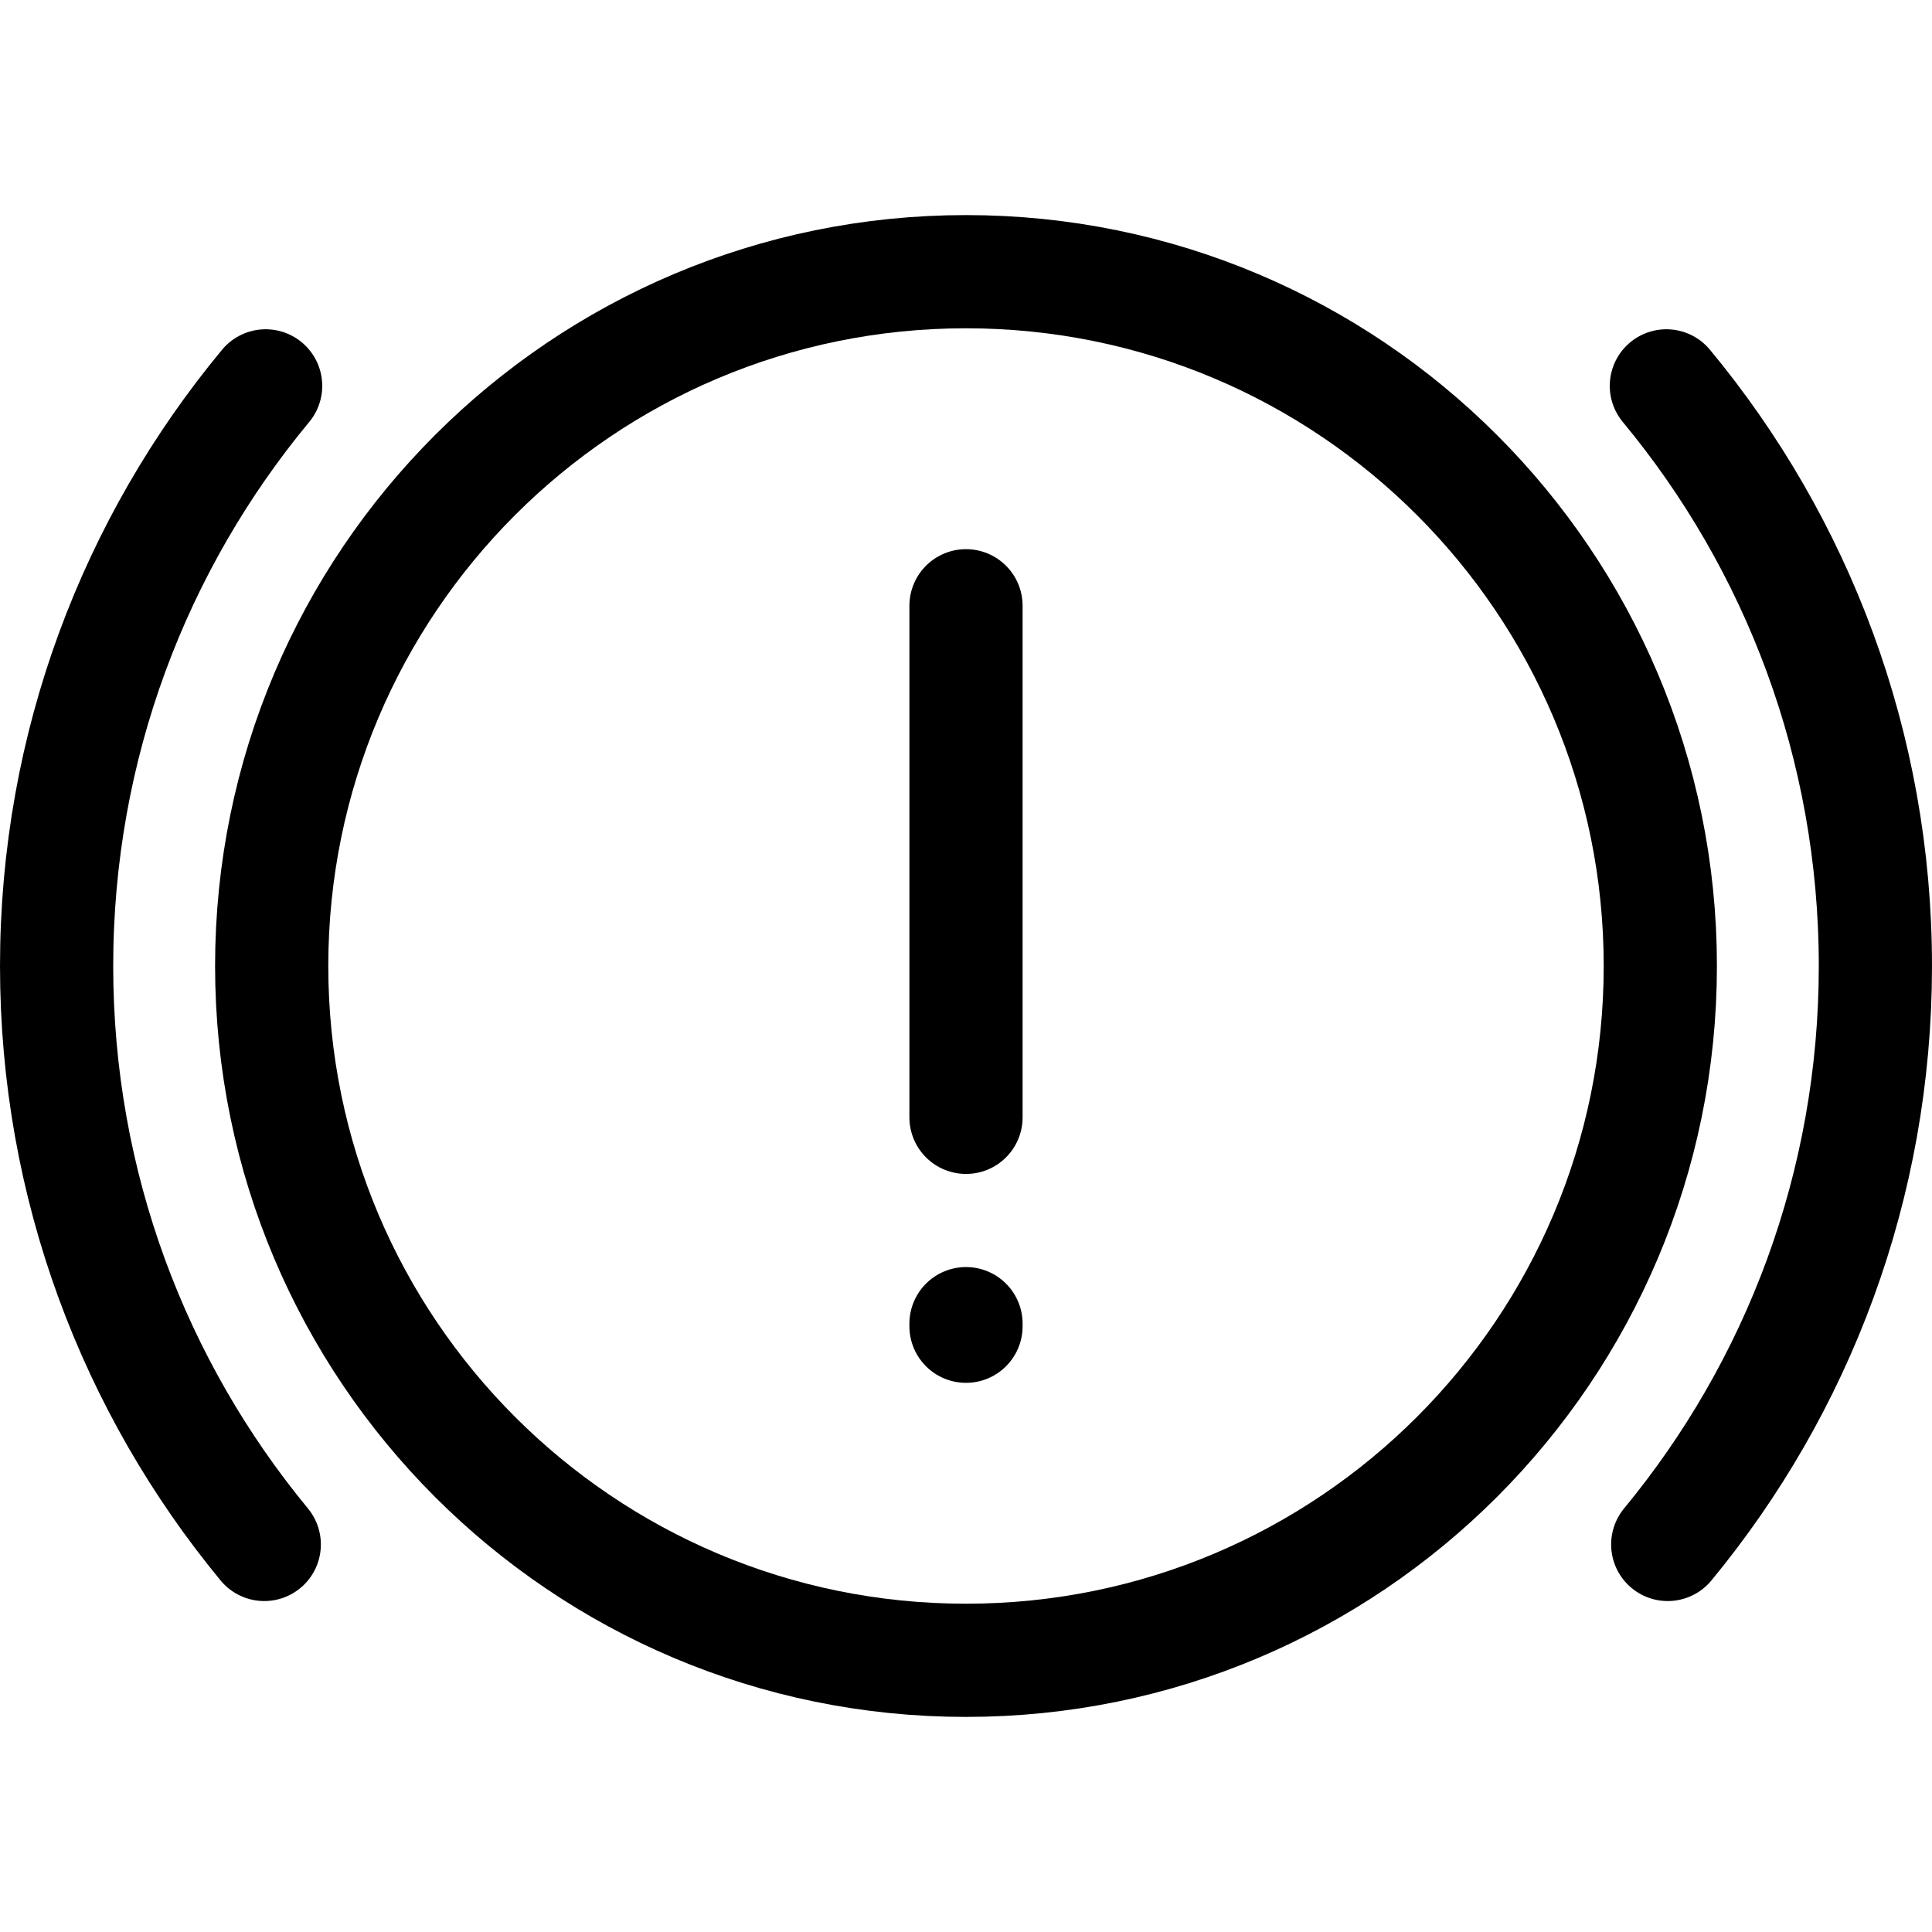
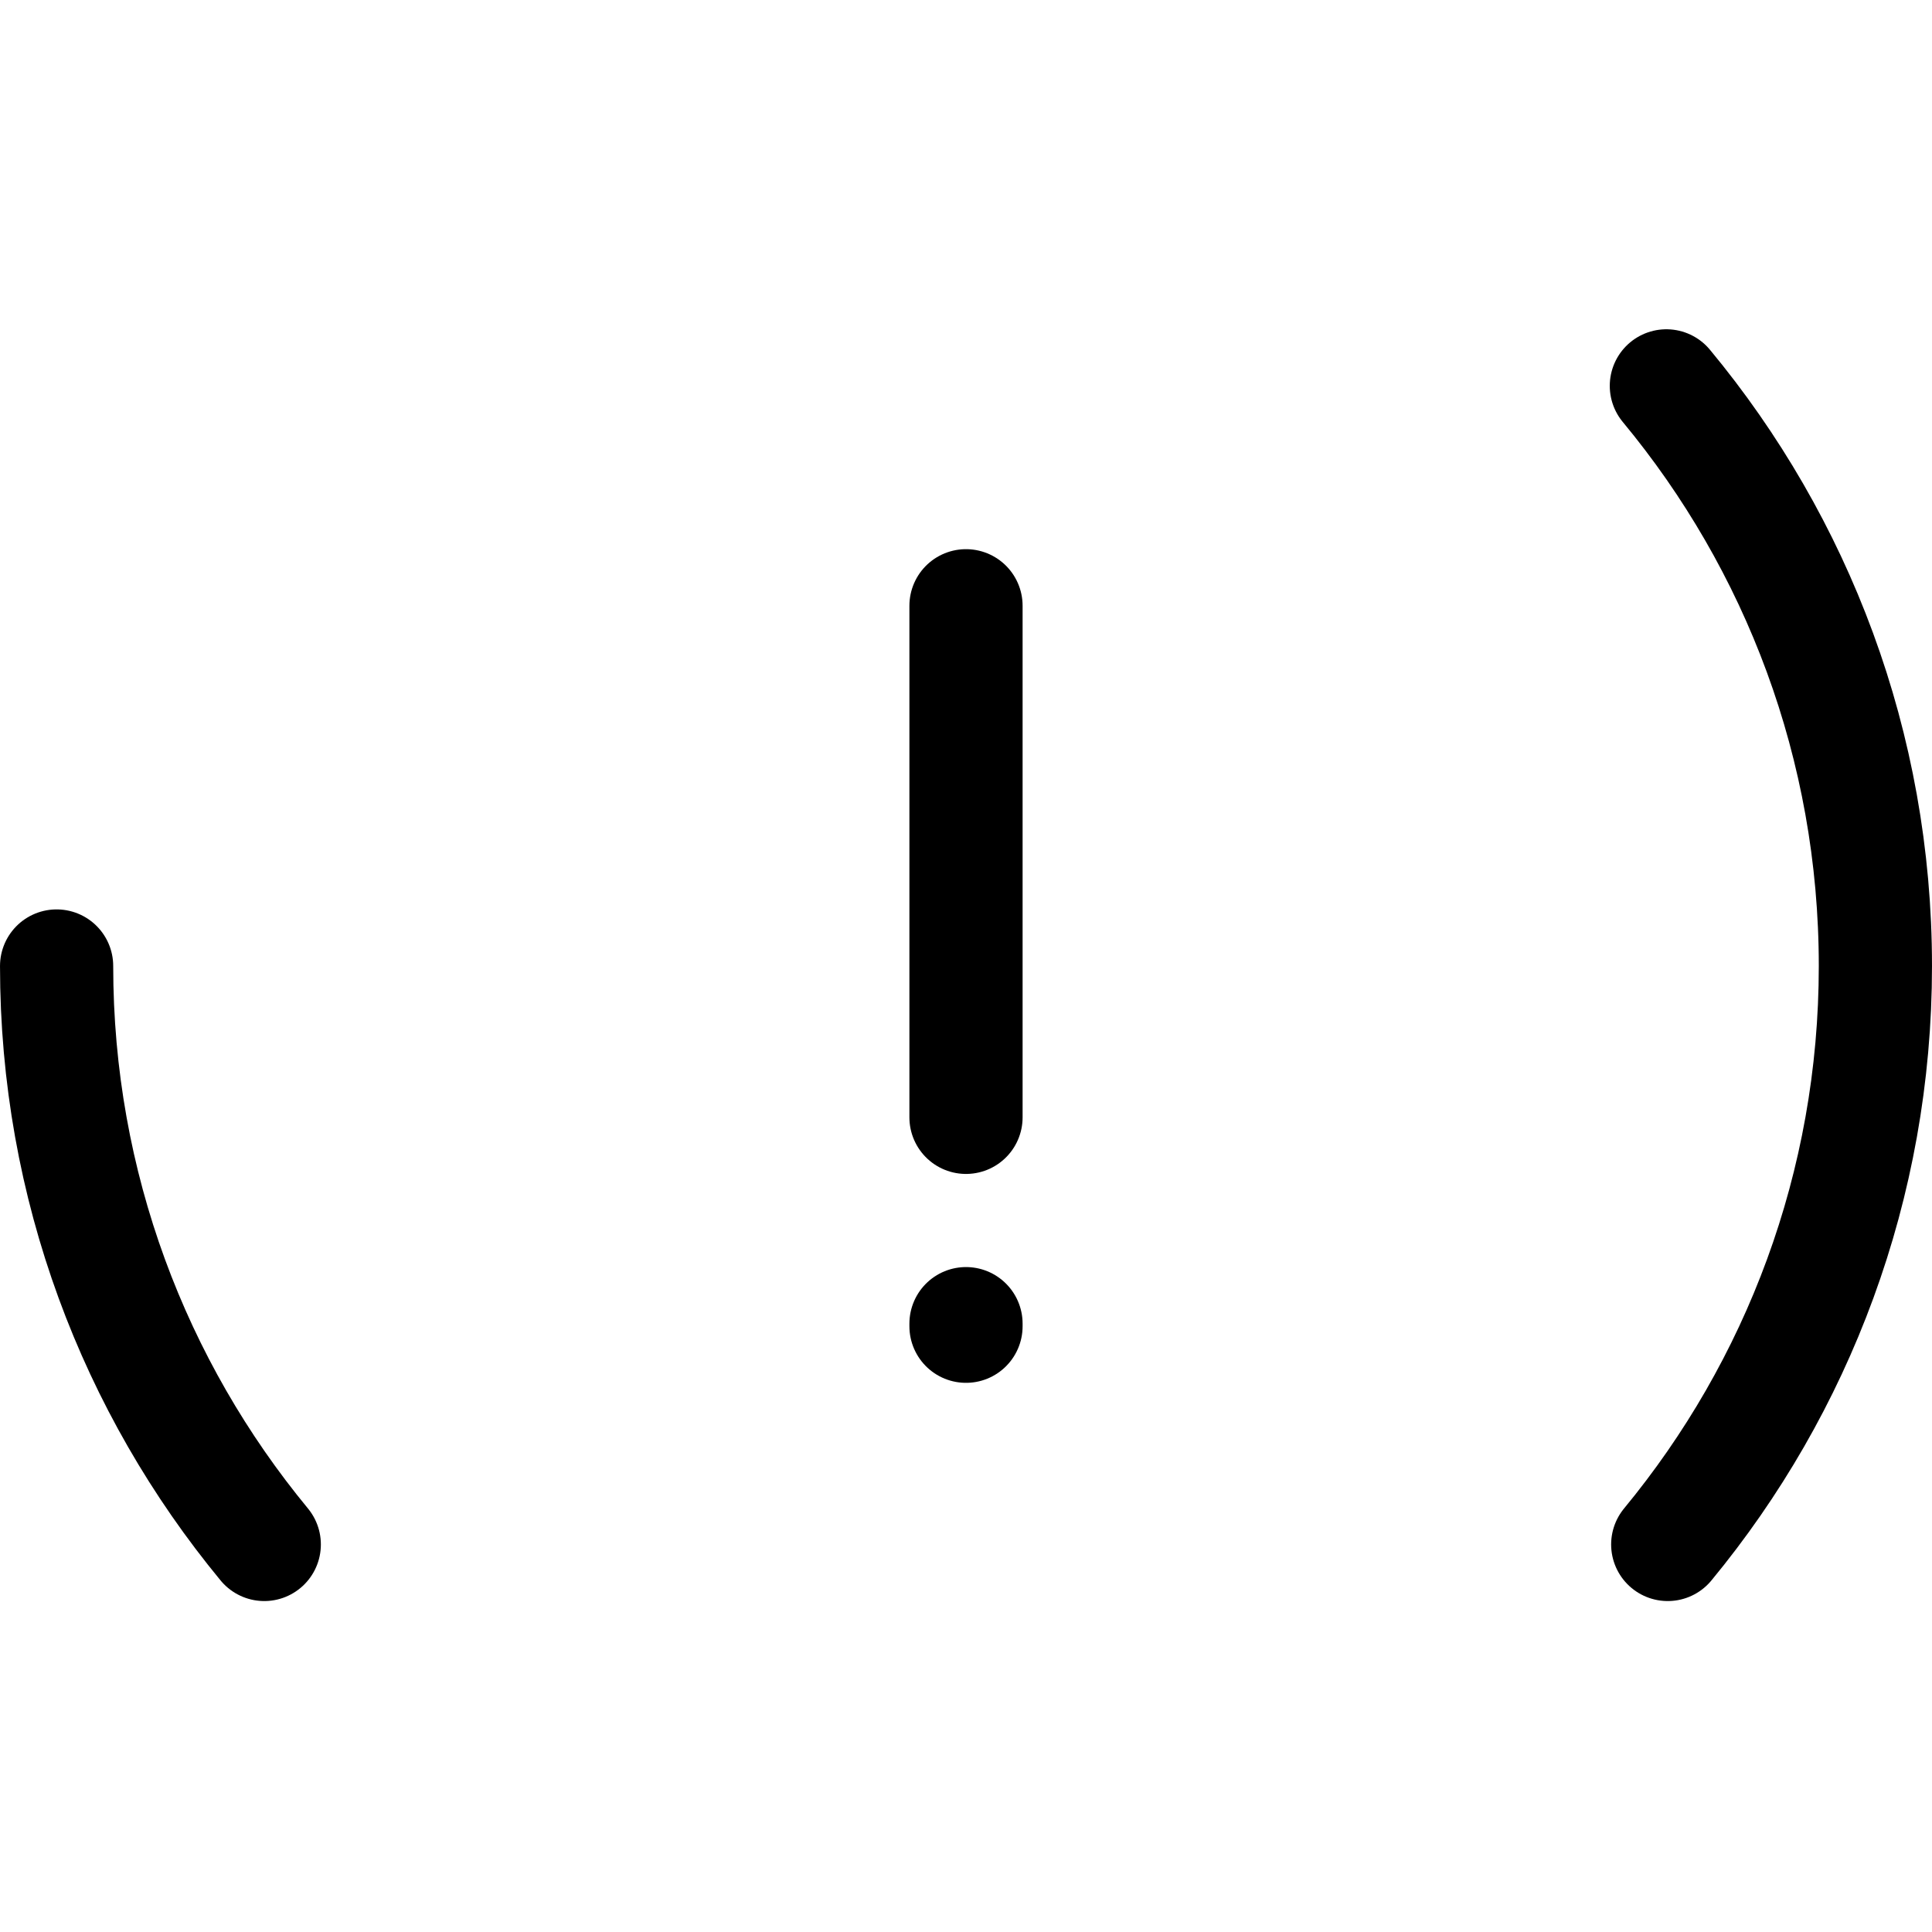
<svg xmlns="http://www.w3.org/2000/svg" width="120" height="120" viewBox="0 0 120 120" fill="none">
-   <path d="M16.414 95.929C8.356 86.165 3.516 73.648 3.516 60C3.516 46.304 8.39 33.746 16.499 23.967M103.501 23.967C111.61 33.746 116.484 46.304 116.484 60C116.484 73.648 111.644 86.165 103.586 95.929" stroke="black" stroke-width="7.031" stroke-miterlimit="10" stroke-linecap="round" stroke-linejoin="round" />
-   <path d="M60 103.125C83.817 103.125 103.125 83.817 103.125 60C103.125 36.183 83.817 16.875 60 16.875C36.183 16.875 16.875 36.183 16.875 60C16.875 83.817 36.183 103.125 60 103.125Z" stroke="black" stroke-width="7.031" stroke-miterlimit="10" stroke-linecap="round" stroke-linejoin="round" />
+   <path d="M16.414 95.929C8.356 86.165 3.516 73.648 3.516 60M103.501 23.967C111.61 33.746 116.484 46.304 116.484 60C116.484 73.648 111.644 86.165 103.586 95.929" stroke="black" stroke-width="7.031" stroke-miterlimit="10" stroke-linecap="round" stroke-linejoin="round" />
  <path d="M60 37.625V69.4M60 82.215V82.375" stroke="black" stroke-width="7.031" stroke-miterlimit="10" stroke-linecap="round" stroke-linejoin="round" />
</svg>